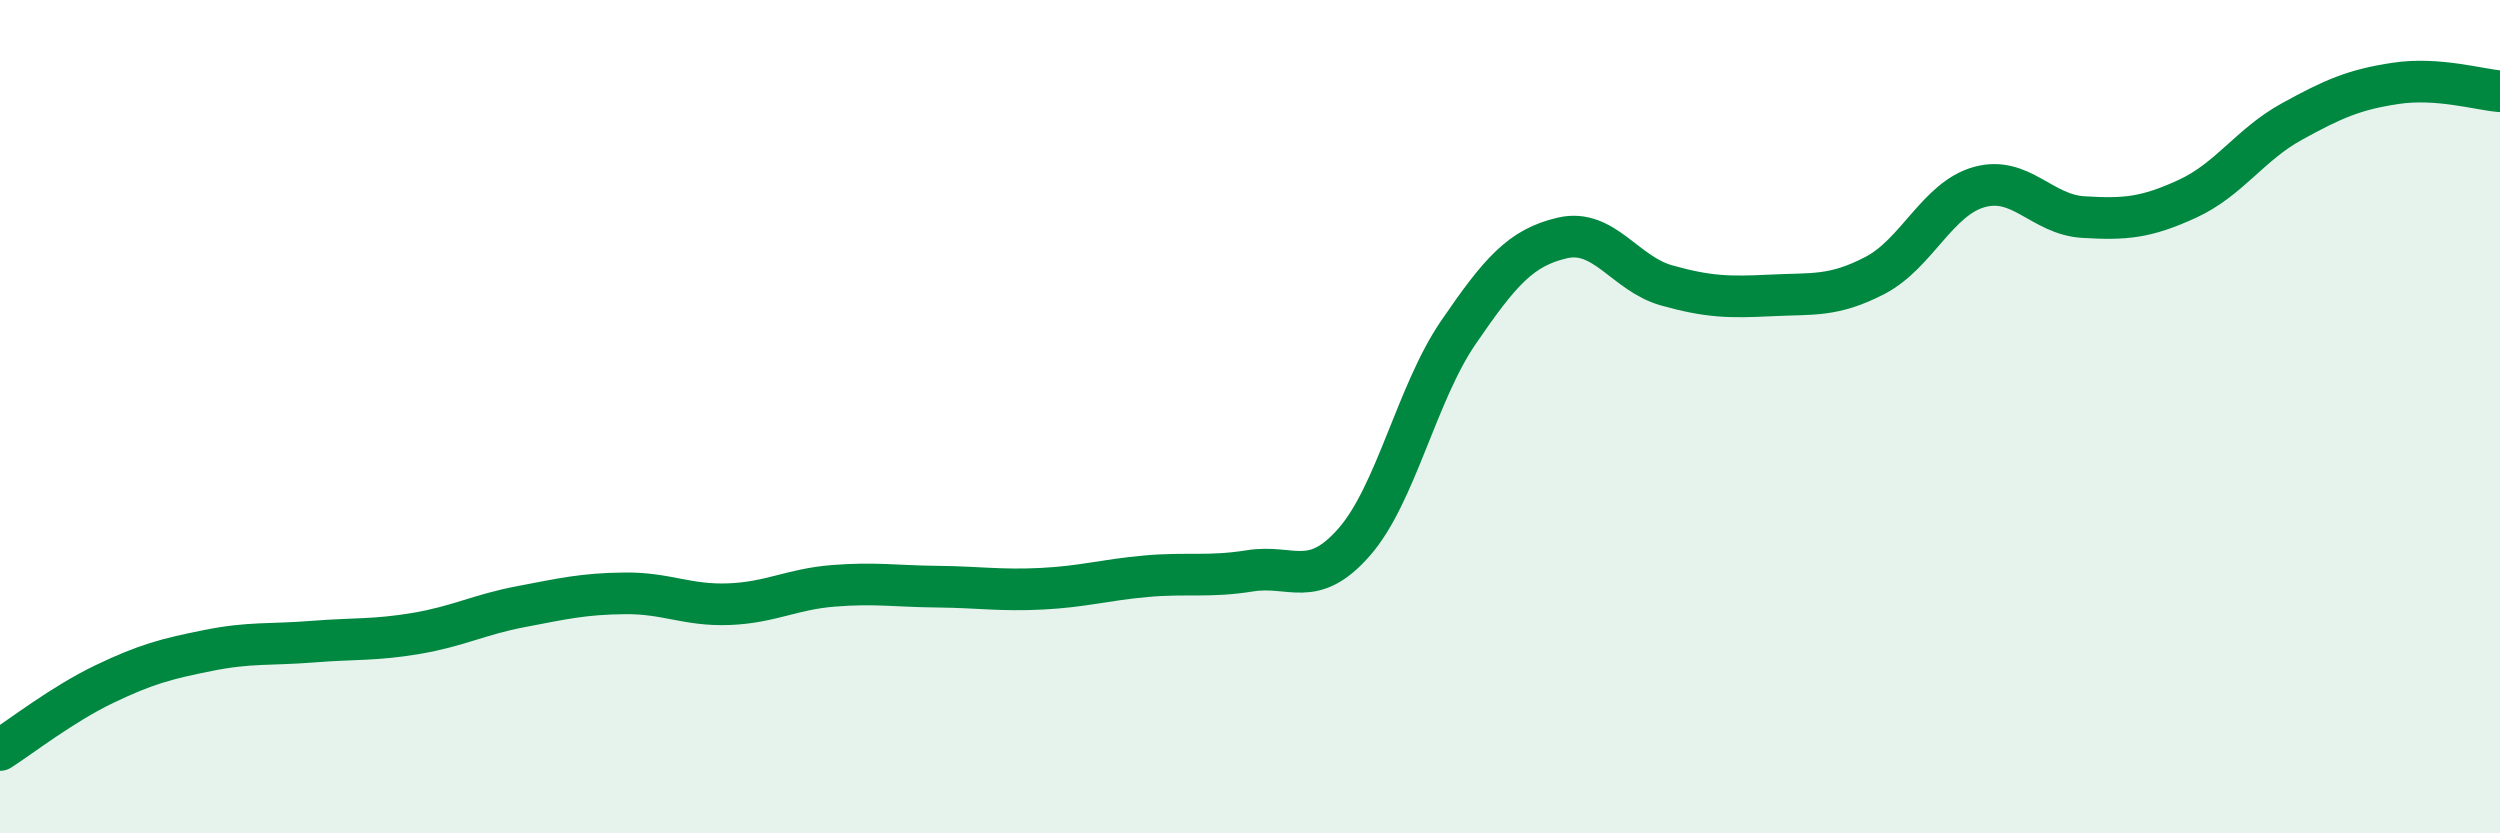
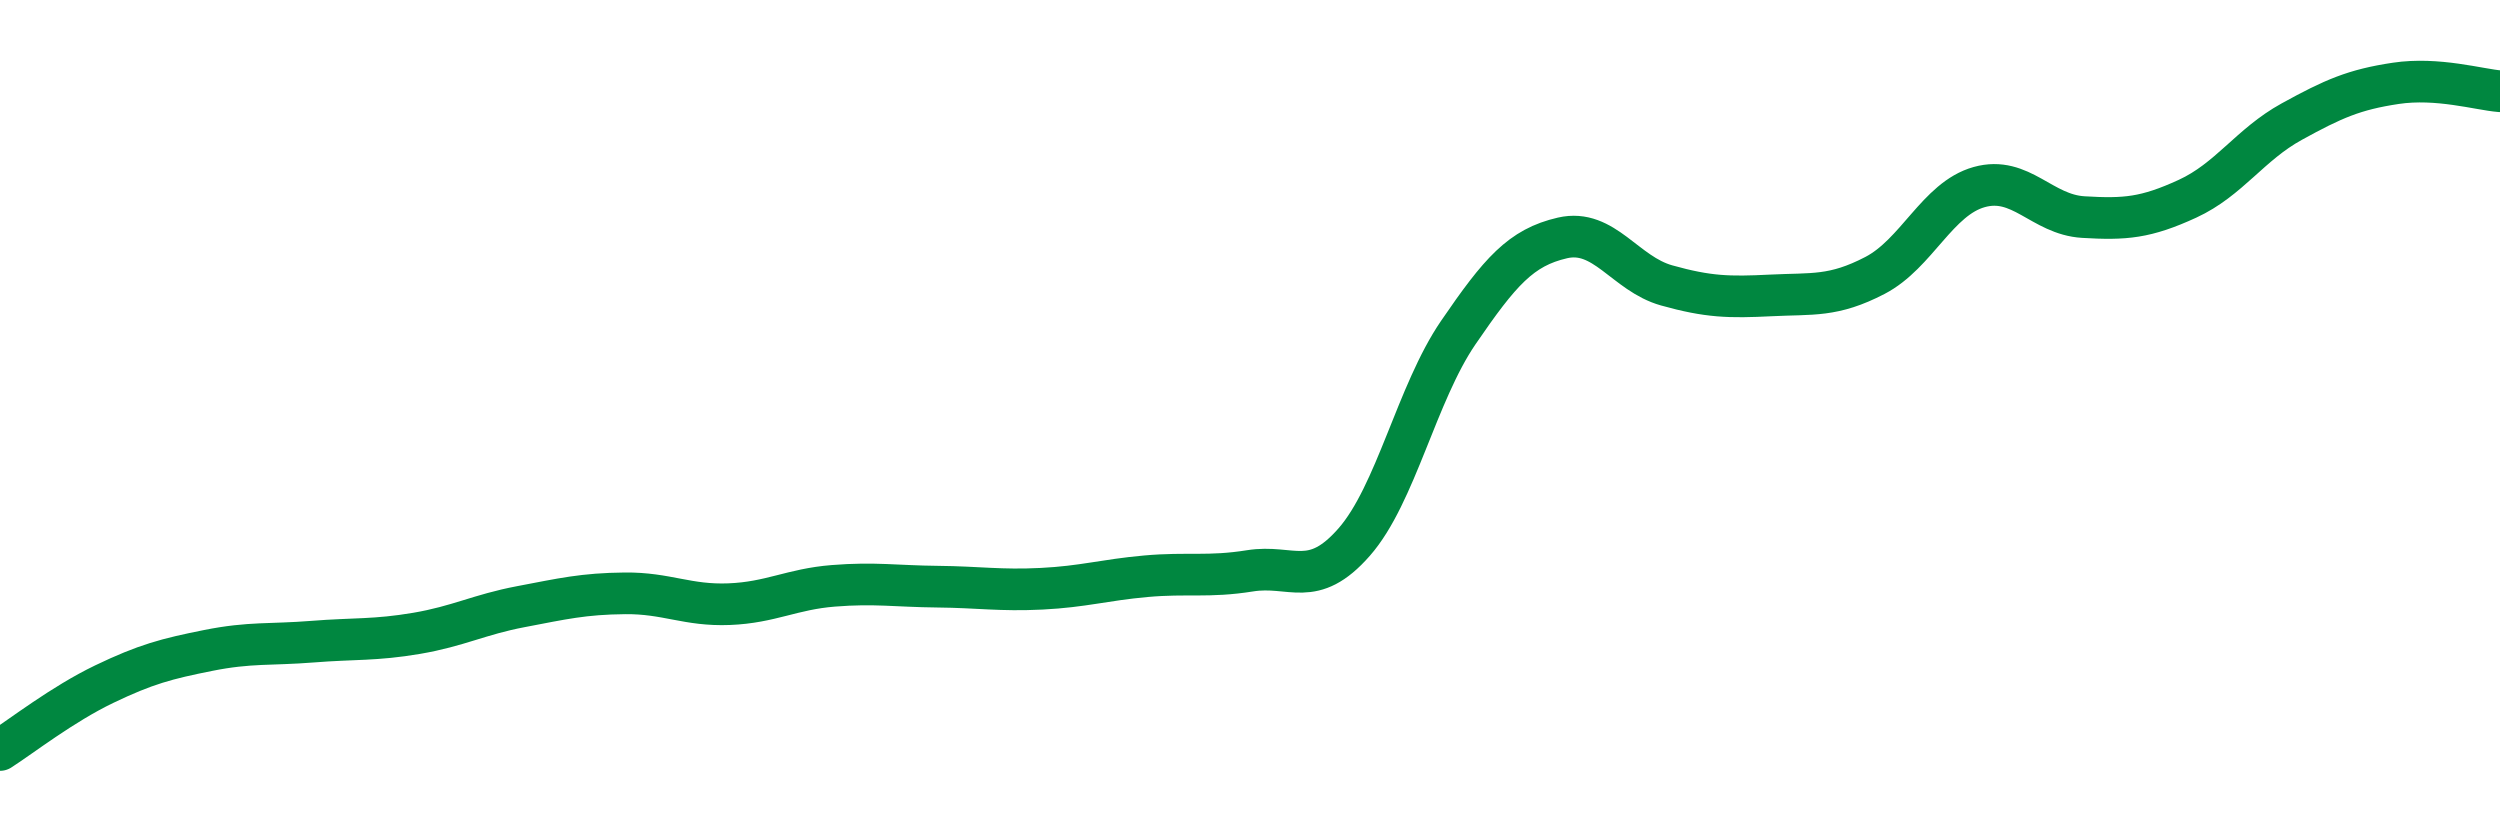
<svg xmlns="http://www.w3.org/2000/svg" width="60" height="20" viewBox="0 0 60 20">
-   <path d="M 0,18 C 0.5,17.68 1.5,16.9 2.5,16.42 C 3.5,15.94 4,15.81 5,15.61 C 6,15.41 6.5,15.48 7.5,15.4 C 8.5,15.32 9,15.37 10,15.2 C 11,15.03 11.5,14.75 12.5,14.56 C 13.5,14.37 14,14.25 15,14.24 C 16,14.23 16.5,14.54 17.5,14.5 C 18.5,14.46 19,14.14 20,14.06 C 21,13.98 21.5,14.07 22.5,14.08 C 23.5,14.09 24,14.18 25,14.13 C 26,14.08 26.5,13.92 27.5,13.83 C 28.5,13.74 29,13.86 30,13.7 C 31,13.54 31.5,14.15 32.5,13.01 C 33.5,11.87 34,9.44 35,7.98 C 36,6.52 36.5,5.94 37.5,5.71 C 38.5,5.48 39,6.57 40,6.85 C 41,7.13 41.5,7.14 42.5,7.09 C 43.5,7.04 44,7.13 45,6.61 C 46,6.09 46.5,4.77 47.5,4.49 C 48.5,4.21 49,5.15 50,5.21 C 51,5.27 51.5,5.23 52.5,4.77 C 53.5,4.31 54,3.47 55,2.92 C 56,2.37 56.5,2.15 57.5,2 C 58.5,1.85 59.5,2.15 60,2.19L60 20L0 20Z" fill="#008740" opacity="0.1" stroke-linecap="round" stroke-linejoin="round" />
  <path d="M 0,18 C 0.5,17.68 1.5,16.9 2.5,16.42 C 3.5,15.94 4,15.81 5,15.61 C 6,15.41 6.5,15.48 7.5,15.4 C 8.5,15.32 9,15.37 10,15.2 C 11,15.03 11.5,14.75 12.5,14.56 C 13.5,14.37 14,14.25 15,14.24 C 16,14.23 16.5,14.54 17.5,14.5 C 18.5,14.46 19,14.14 20,14.06 C 21,13.98 21.5,14.07 22.5,14.08 C 23.5,14.09 24,14.18 25,14.13 C 26,14.08 26.5,13.92 27.5,13.83 C 28.5,13.74 29,13.86 30,13.7 C 31,13.54 31.5,14.15 32.5,13.01 C 33.5,11.87 34,9.44 35,7.98 C 36,6.52 36.5,5.94 37.5,5.71 C 38.5,5.48 39,6.57 40,6.85 C 41,7.13 41.5,7.14 42.5,7.09 C 43.5,7.04 44,7.13 45,6.61 C 46,6.09 46.5,4.77 47.5,4.49 C 48.5,4.21 49,5.15 50,5.21 C 51,5.27 51.5,5.23 52.5,4.77 C 53.5,4.31 54,3.47 55,2.92 C 56,2.37 56.5,2.15 57.5,2 C 58.5,1.85 59.5,2.15 60,2.19" stroke="#008740" stroke-width="1" fill="none" stroke-linecap="round" stroke-linejoin="round" />
</svg>